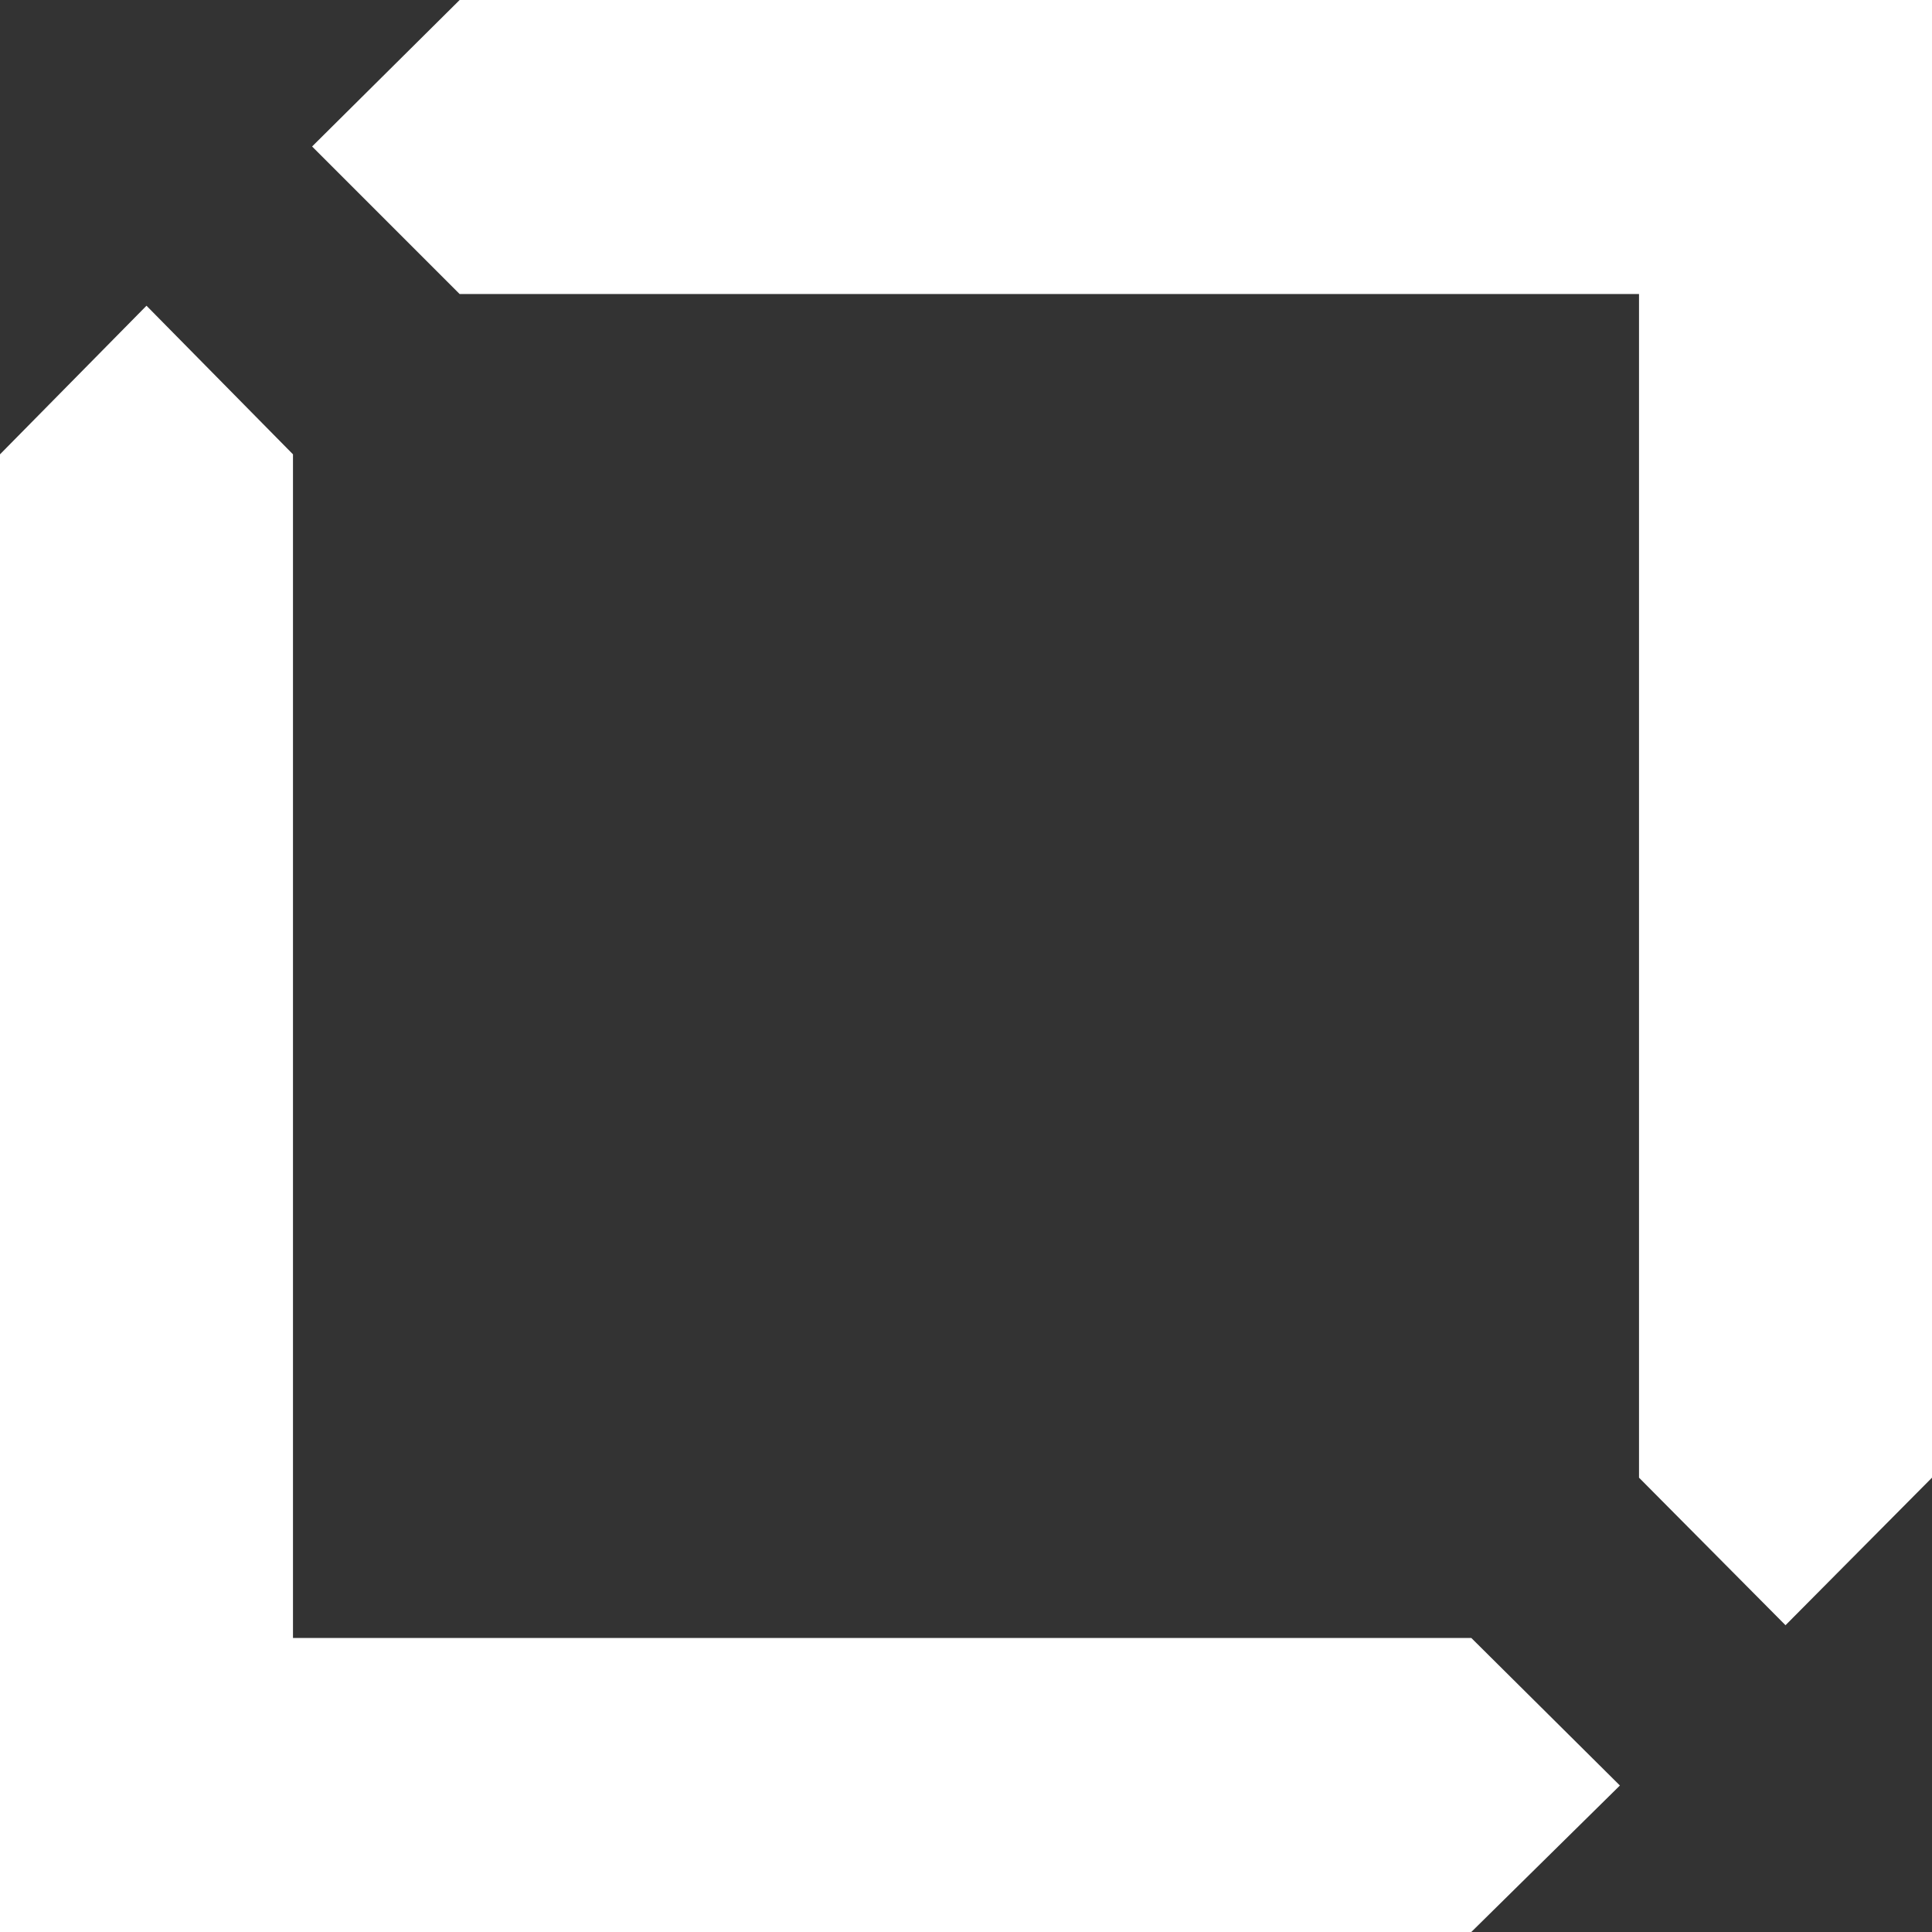
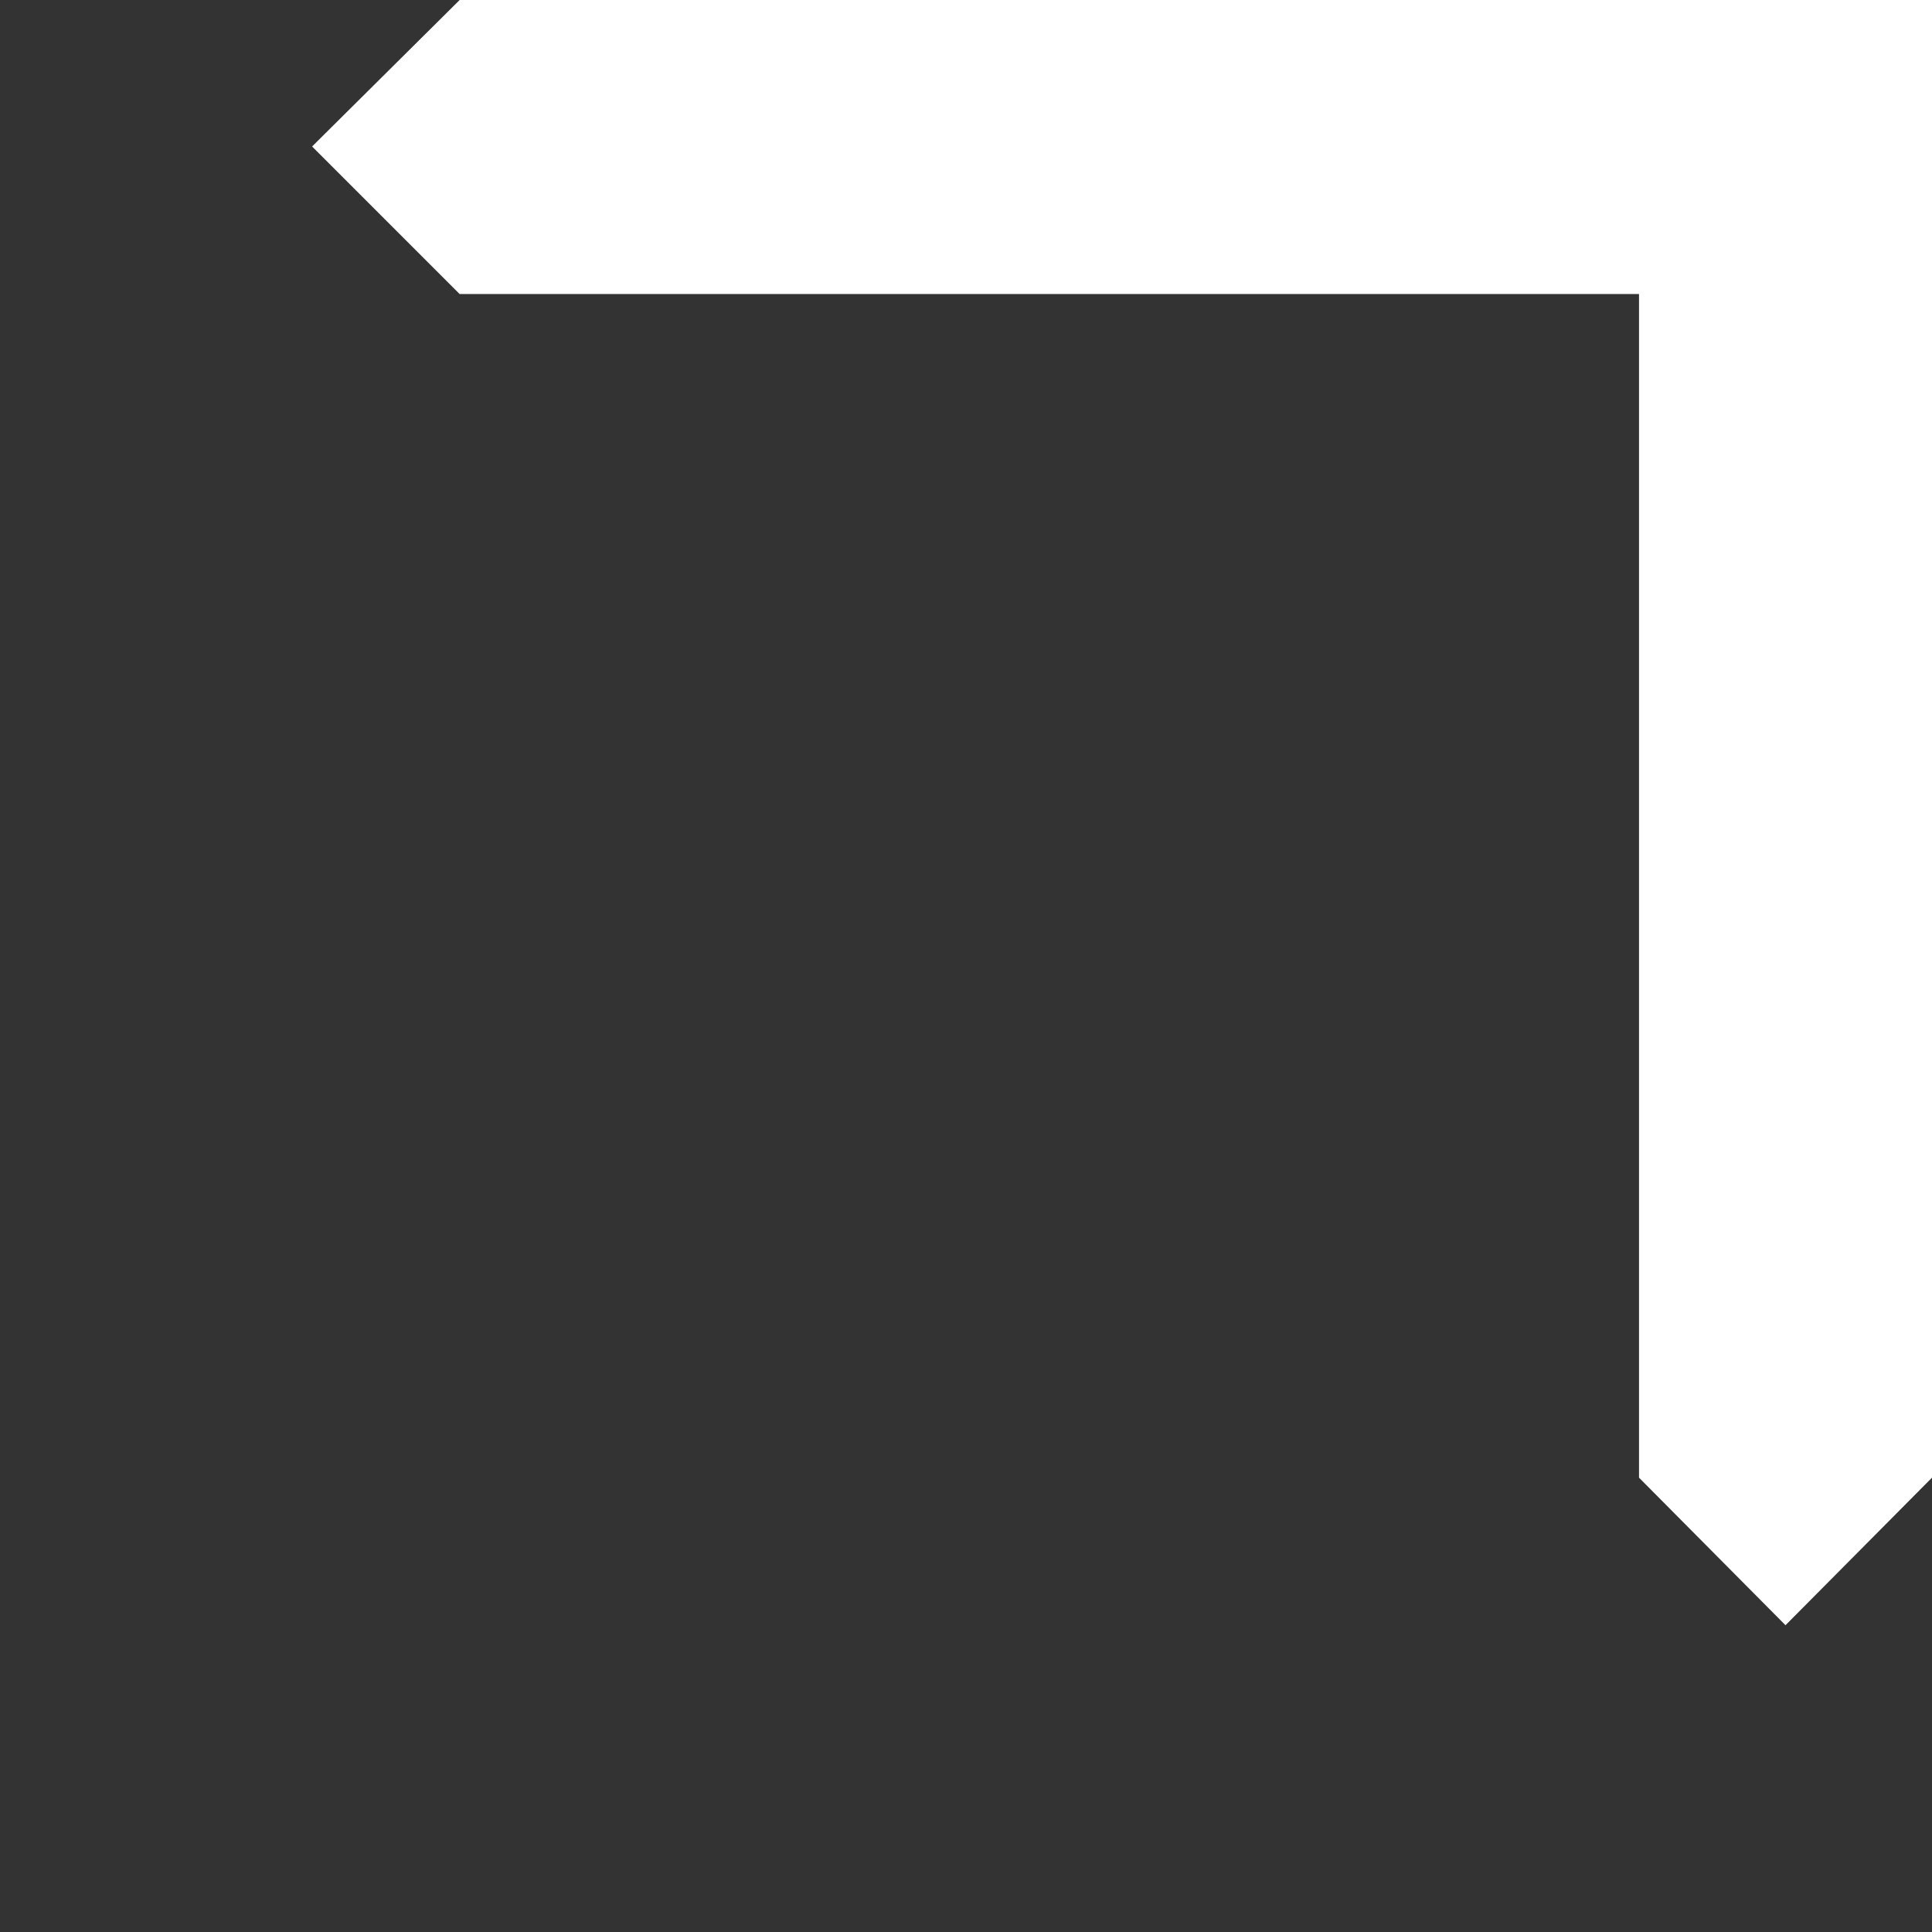
<svg xmlns="http://www.w3.org/2000/svg" viewBox="0 0 18.2 18.2">
  <rect x="0" y="0" width="18.2" height="18.2" fill="#333333" stroke="none" />
  <defs>
    <style>
      .cls-1 {
        fill: #fff;
      }
    </style>
  </defs>
  <title>landauer</title>
  <g id="Calque_2" data-name="Calque 2">
    <g id="Layer_1" data-name="Layer 1">
      <g id="_Groupe_" data-name="&lt;Groupe&gt;">
        <g id="_Groupe_2" data-name="&lt;Groupe&gt;">
          <polygon id="_Tracé_" data-name="&lt;Tracé&gt;" class="cls-1" points="15.44 13.92 16.82 15.31 18.2 13.92 18.2 0 4.33 0 2.94 1.38 4.33 2.77 15.44 2.77 15.44 13.92" />
        </g>
      </g>
      <g id="_Groupe_3" data-name="&lt;Groupe&gt;">
        <g id="_Groupe_4" data-name="&lt;Groupe&gt;">
-           <polygon id="_Tracé_2" data-name="&lt;Tracé&gt;" class="cls-1" points="2.76 4.28 1.38 2.88 0 4.28 0 18.2 13.86 18.2 15.26 16.82 13.86 15.43 2.76 15.43 2.76 4.28" />
-         </g>
+           </g>
      </g>
    </g>
  </g>
</svg>